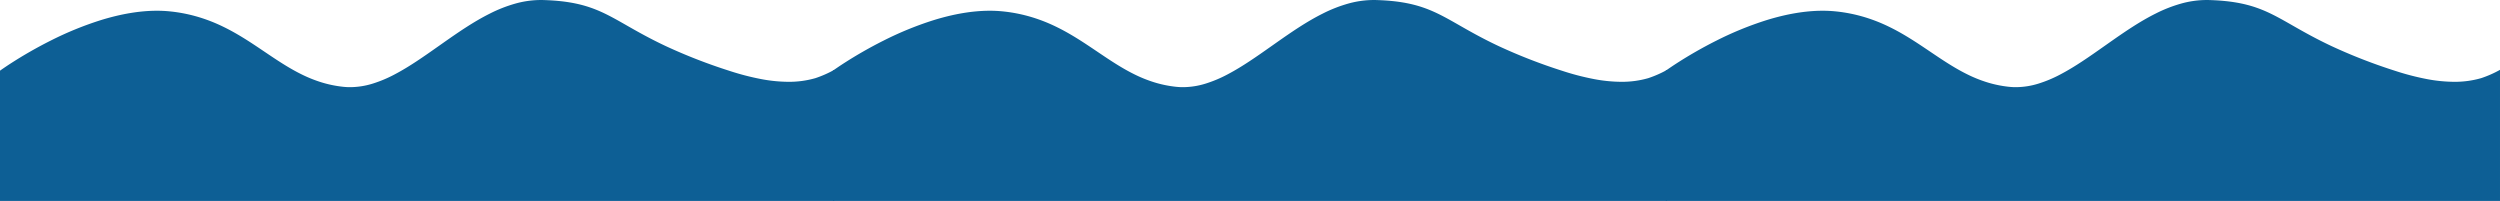
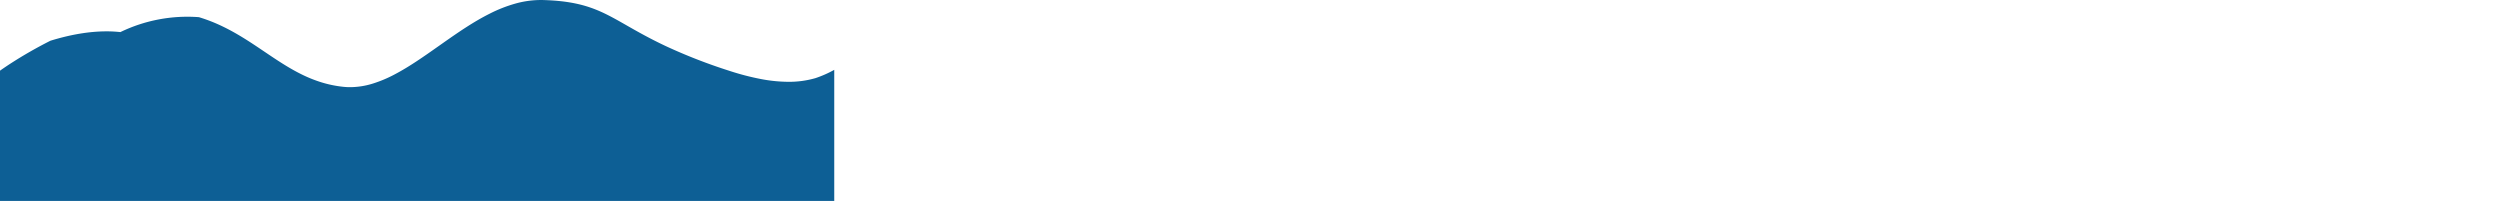
<svg xmlns="http://www.w3.org/2000/svg" width="1823.5" height="146.582" viewBox="0 0 1823.5 146.582">
  <g id="Groupe_212" data-name="Groupe 212" transform="translate(0.5 -1231.675)">
-     <path id="Soustraction_1" data-name="Soustraction 1" d="M-5013.5,162.257H-5622V67.238l.009-.007c.406-.294,4.141-2.979,10.215-6.825,5.909-3.741,15.317-9.385,26.579-15.031a242.221,242.221,0,0,1,36.788-15.031c14.688-4.534,28.433-6.832,40.854-6.832a94.245,94.245,0,0,1,10.163.537A112.2,112.2,0,0,1-5476.9,28.2a118.918,118.918,0,0,1,17.663,6.945c11.02,5.34,20.767,11.912,30.194,18.269,8.9,6,17.312,11.672,26.578,16.282a98.034,98.034,0,0,0,14.535,5.911,83.562,83.562,0,0,0,16.243,3.376,48.131,48.131,0,0,0,5.085.269,56.085,56.085,0,0,0,16.364-2.561,92.134,92.134,0,0,0,16.168-6.786c10.747-5.632,21.246-13.027,32.36-20.856l.47-.331,1.78-1.254c12.086-8.5,23.041-16.018,34.714-21.853a102.515,102.515,0,0,1,18.234-7.2,69.764,69.764,0,0,1,19.043-2.732c.651,0,1.31.01,1.957.03,29.812.918,42.06,7.909,60.6,18.491,7.85,4.48,16.748,9.559,28.594,15.126a393.663,393.663,0,0,0,46.04,17.917,187.462,187.462,0,0,0,23.635,6.151,109.388,109.388,0,0,0,19.688,1.951,69.037,69.037,0,0,0,19.718-2.67,79.755,79.755,0,0,0,13.735-6.059v95.645Z" transform="translate(5621.5 1216)" fill="#0D5F95" />
-     <path id="Soustraction_2" data-name="Soustraction 2" d="M-5013.5,162.257H-5622V67.238l.009-.007c.406-.294,4.141-2.979,10.215-6.825,5.909-3.741,15.317-9.385,26.579-15.031a242.221,242.221,0,0,1,36.788-15.031c14.688-4.534,28.433-6.832,40.854-6.832a94.245,94.245,0,0,1,10.163.537A112.2,112.2,0,0,1-5476.9,28.2a118.918,118.918,0,0,1,17.663,6.945c11.02,5.34,20.767,11.912,30.194,18.269,8.9,6,17.312,11.672,26.578,16.282a98.034,98.034,0,0,0,14.535,5.911,83.562,83.562,0,0,0,16.243,3.376,48.131,48.131,0,0,0,5.085.269,56.085,56.085,0,0,0,16.364-2.561,92.134,92.134,0,0,0,16.168-6.786c10.747-5.632,21.246-13.027,32.36-20.856l.47-.331,1.78-1.254c12.086-8.5,23.041-16.018,34.714-21.853a102.515,102.515,0,0,1,18.234-7.2,69.764,69.764,0,0,1,19.043-2.732c.651,0,1.31.01,1.957.03,29.812.918,42.06,7.909,60.6,18.491,7.85,4.48,16.748,9.559,28.594,15.126a393.663,393.663,0,0,0,46.04,17.917,187.462,187.462,0,0,0,23.635,6.151,109.388,109.388,0,0,0,19.688,1.951,69.037,69.037,0,0,0,19.718-2.67,79.755,79.755,0,0,0,13.735-6.059v95.645Z" transform="translate(6229 1216)" fill="#0D5F95" />
-     <path id="Soustraction_3" data-name="Soustraction 3" d="M-5013.5,162.257H-5622V67.238l.009-.007c.406-.294,4.141-2.979,10.215-6.825,5.909-3.741,15.317-9.385,26.579-15.031a242.221,242.221,0,0,1,36.788-15.031c14.688-4.534,28.433-6.832,40.854-6.832a94.245,94.245,0,0,1,10.163.537A112.2,112.2,0,0,1-5476.9,28.2a118.918,118.918,0,0,1,17.663,6.945c11.02,5.34,20.767,11.912,30.194,18.269,8.9,6,17.312,11.672,26.578,16.282a98.034,98.034,0,0,0,14.535,5.911,83.562,83.562,0,0,0,16.243,3.376,48.131,48.131,0,0,0,5.085.269,56.085,56.085,0,0,0,16.364-2.561,92.134,92.134,0,0,0,16.168-6.786c10.747-5.632,21.246-13.027,32.36-20.856l.47-.331,1.78-1.254c12.086-8.5,23.041-16.018,34.714-21.853a102.515,102.515,0,0,1,18.234-7.2,69.764,69.764,0,0,1,19.043-2.732c.651,0,1.31.01,1.957.03,29.812.918,42.06,7.909,60.6,18.491,7.85,4.48,16.748,9.559,28.594,15.126a393.663,393.663,0,0,0,46.04,17.917,187.462,187.462,0,0,0,23.635,6.151,109.388,109.388,0,0,0,19.688,1.951,69.037,69.037,0,0,0,19.718-2.67,79.755,79.755,0,0,0,13.735-6.059v95.645Z" transform="translate(6836.5 1216)" fill="#0D5F95" />
+     <path id="Soustraction_1" data-name="Soustraction 1" d="M-5013.5,162.257H-5622V67.238l.009-.007c.406-.294,4.141-2.979,10.215-6.825,5.909-3.741,15.317-9.385,26.579-15.031c14.688-4.534,28.433-6.832,40.854-6.832a94.245,94.245,0,0,1,10.163.537A112.2,112.2,0,0,1-5476.9,28.2a118.918,118.918,0,0,1,17.663,6.945c11.02,5.34,20.767,11.912,30.194,18.269,8.9,6,17.312,11.672,26.578,16.282a98.034,98.034,0,0,0,14.535,5.911,83.562,83.562,0,0,0,16.243,3.376,48.131,48.131,0,0,0,5.085.269,56.085,56.085,0,0,0,16.364-2.561,92.134,92.134,0,0,0,16.168-6.786c10.747-5.632,21.246-13.027,32.36-20.856l.47-.331,1.78-1.254c12.086-8.5,23.041-16.018,34.714-21.853a102.515,102.515,0,0,1,18.234-7.2,69.764,69.764,0,0,1,19.043-2.732c.651,0,1.31.01,1.957.03,29.812.918,42.06,7.909,60.6,18.491,7.85,4.48,16.748,9.559,28.594,15.126a393.663,393.663,0,0,0,46.04,17.917,187.462,187.462,0,0,0,23.635,6.151,109.388,109.388,0,0,0,19.688,1.951,69.037,69.037,0,0,0,19.718-2.67,79.755,79.755,0,0,0,13.735-6.059v95.645Z" transform="translate(5621.5 1216)" fill="#0D5F95" />
  </g>
</svg>